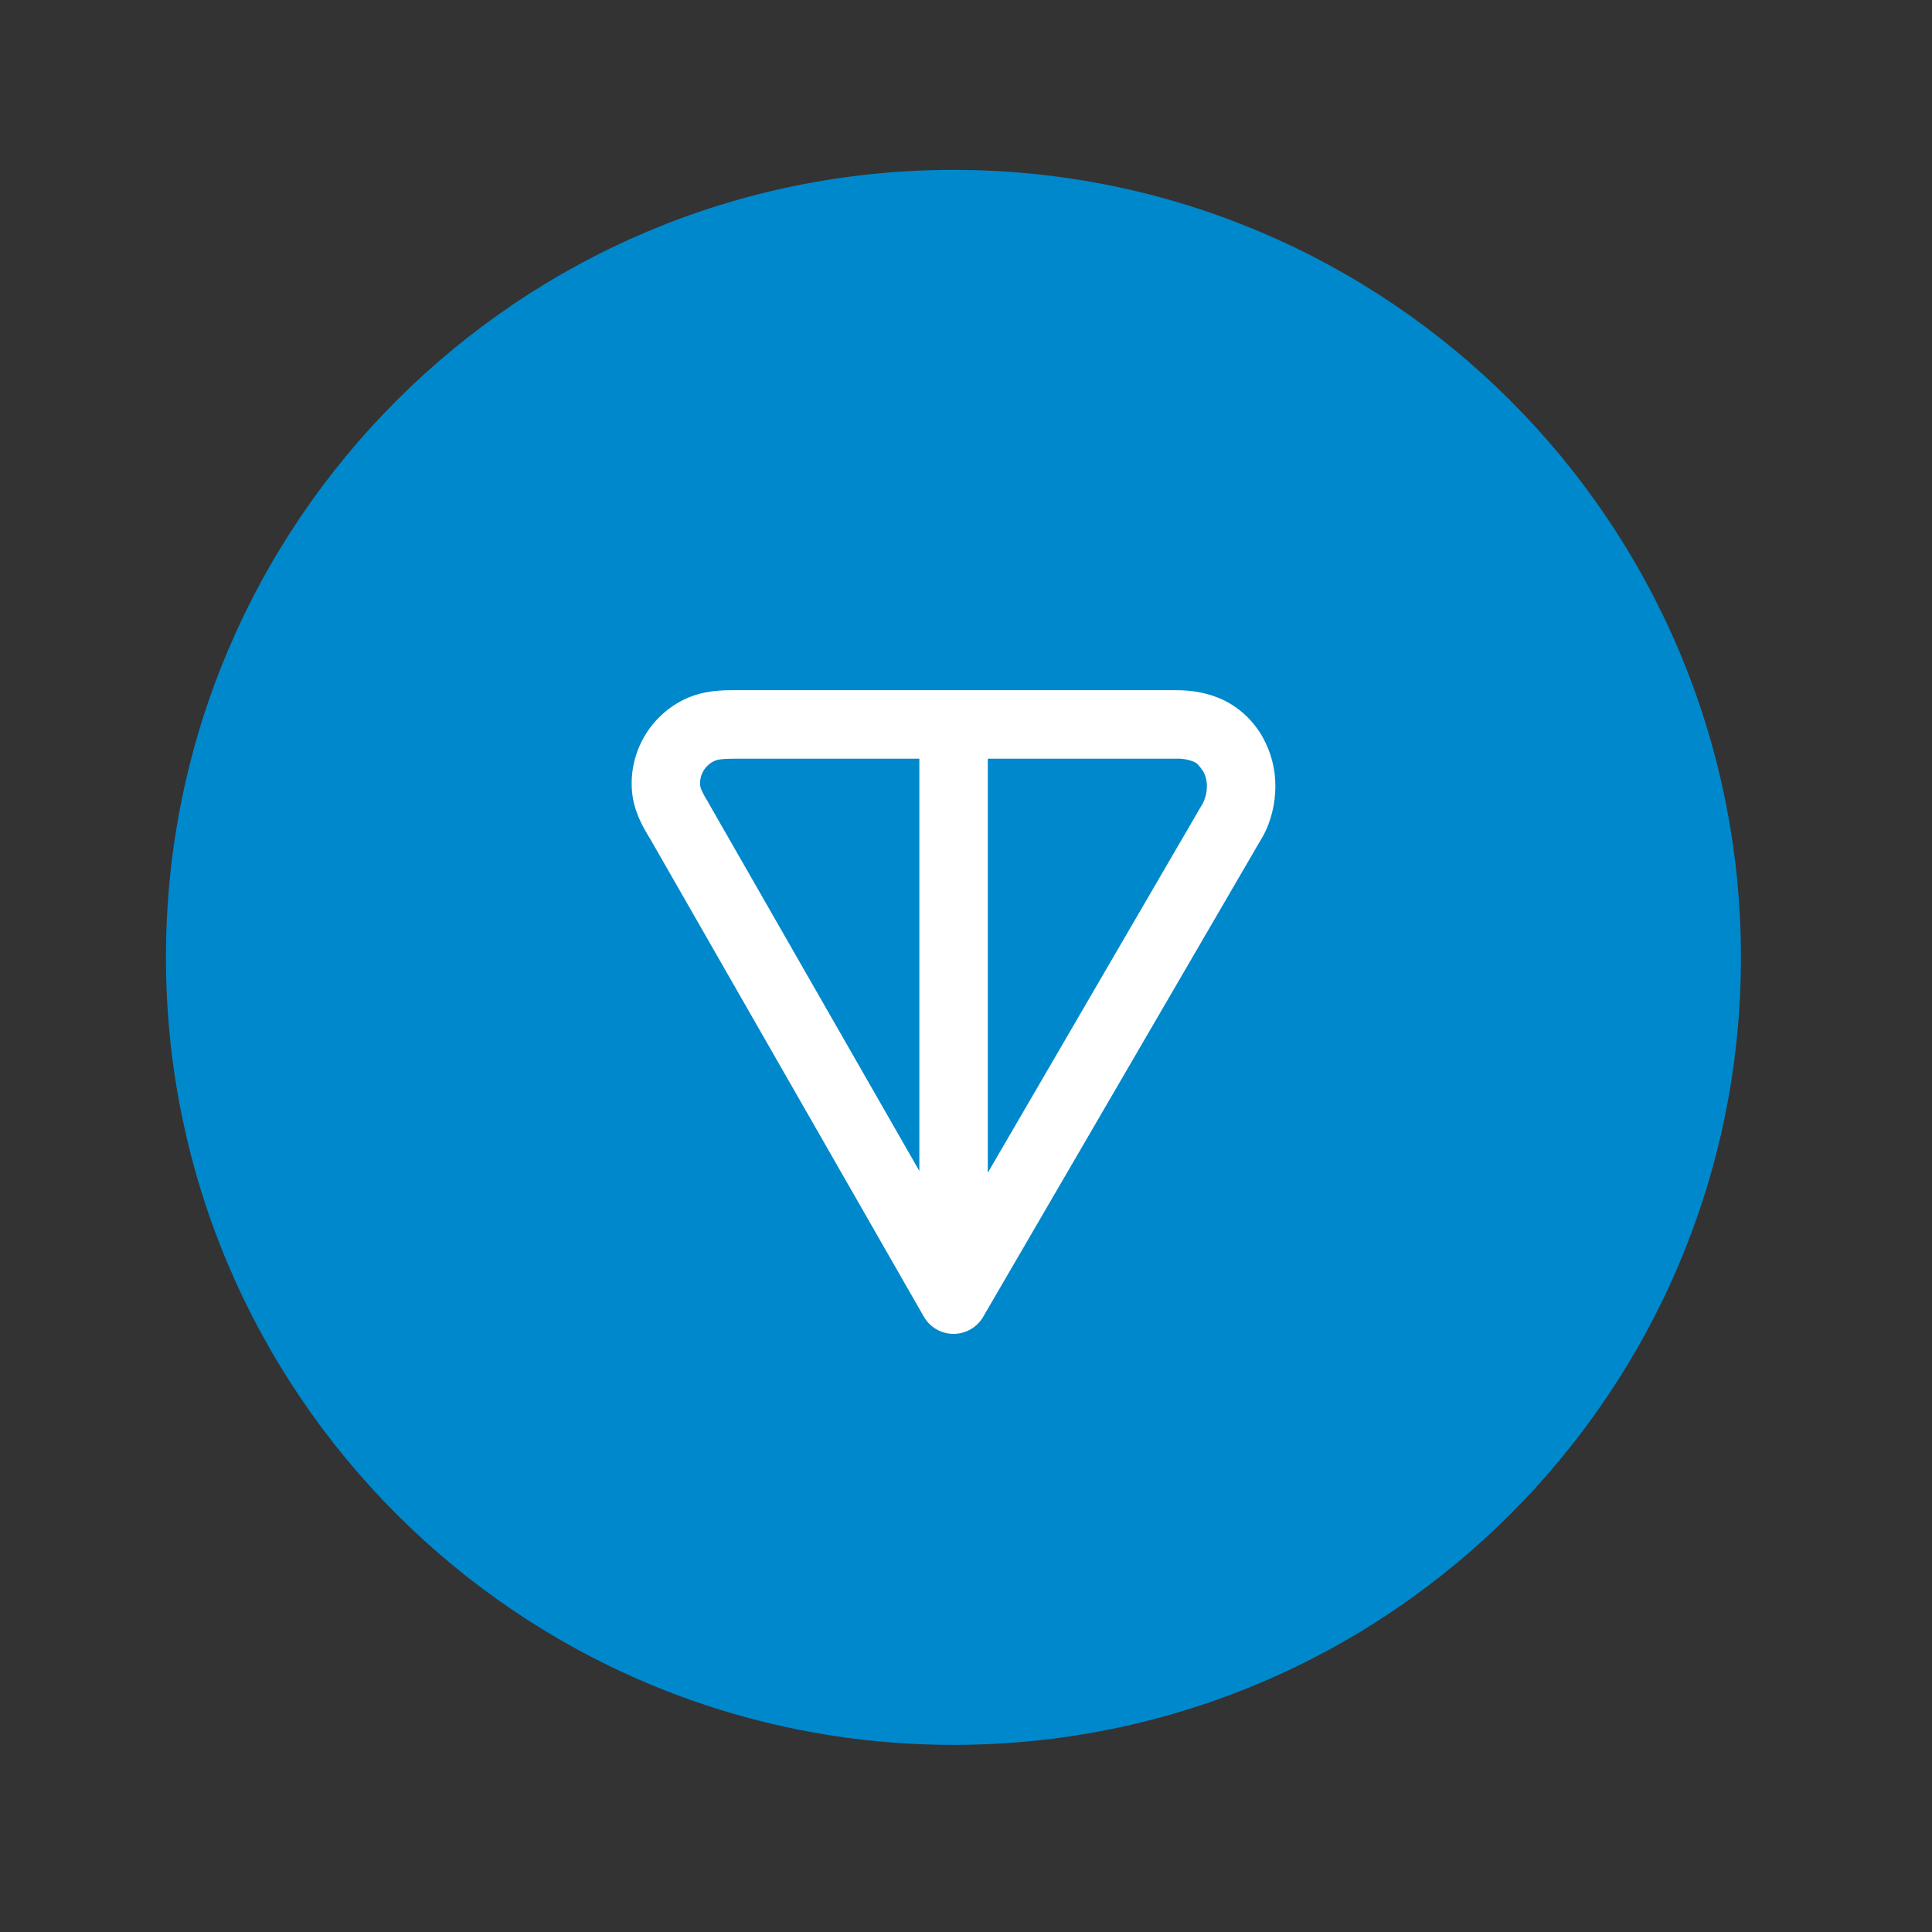
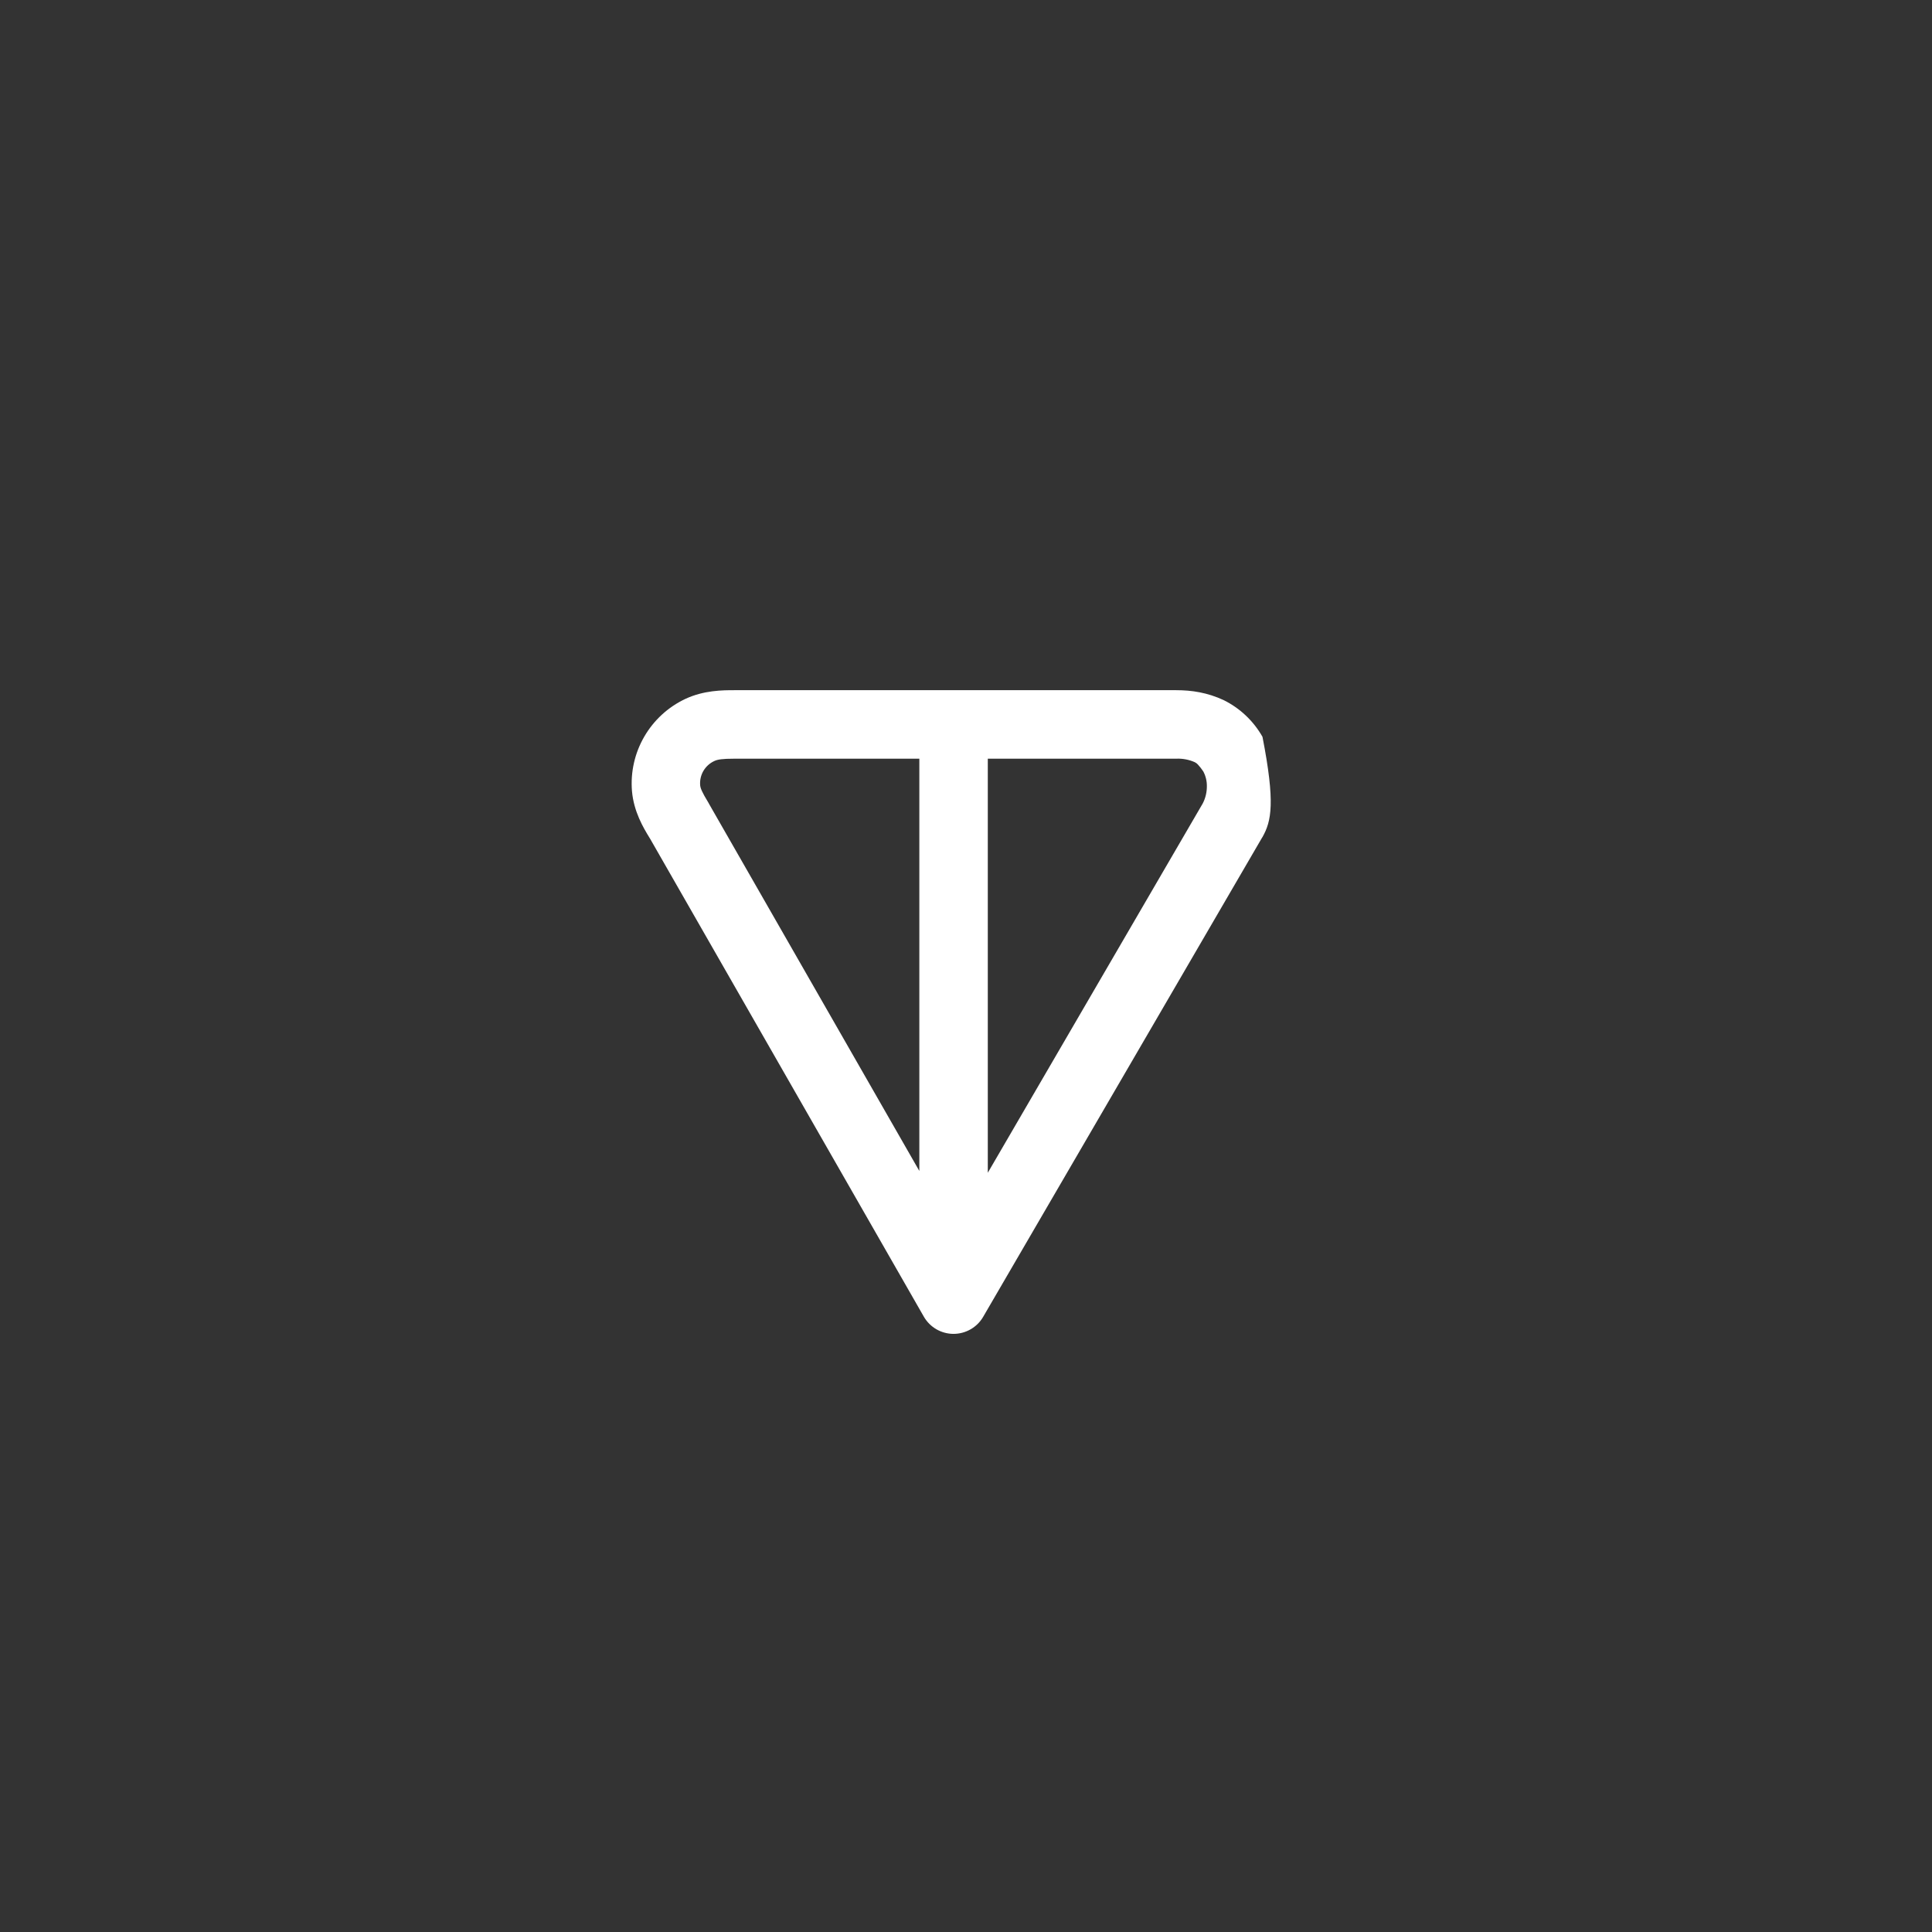
<svg xmlns="http://www.w3.org/2000/svg" width="46" height="46" viewBox="0 0 46 46" fill="none">
  <rect x="0" y="0" width="46" height="46" fill="#333333" stroke="none" />
  <title>SVG_dd042f5c7d90</title>
  <desc>Generated on 2025-12-20 15:39:27 - ID: dd042f5c7d90</desc>
  <defs>
    <style>/* Generated 1766230767.266 */</style>
  </defs>
  <g id="invisible_fxs8hmkhsj" opacity="0">
-     <rect width="0" height="0" />
-   </g>
+     </g>
  <defs>
    <marker id="fxs8hmkhsj" markerWidth="0" markerHeight="0" />
  </defs>
-   <path d="M22.701 41.545C33.057 41.545 41.451 33.151 41.451 22.795C41.451 12.439 33.057 4.045 22.701 4.045C12.345 4.045 3.951 12.439 3.951 22.795C3.951 33.151 12.345 41.545 22.701 41.545Z" fill="#0088CC" />
-   <path fill-rule="evenodd" clip-rule="evenodd" d="M17.485 16.433H28.004C28.375 16.433 28.746 16.489 29.134 16.669C29.523 16.861 29.845 17.166 30.059 17.543C30.261 17.905 30.366 18.295 30.366 18.717C30.366 19.116 30.272 19.551 30.059 19.93L30.051 19.941L23.408 31.354C23.336 31.478 23.233 31.58 23.108 31.651C22.984 31.722 22.843 31.759 22.7 31.759C22.557 31.758 22.417 31.72 22.293 31.648C22.17 31.576 22.067 31.473 21.996 31.349L15.473 19.96L15.467 19.951C15.317 19.707 15.089 19.324 15.047 18.835C15.01 18.384 15.112 17.932 15.339 17.54C15.566 17.148 15.907 16.834 16.317 16.641C16.757 16.435 17.204 16.433 17.485 16.433ZM21.887 18.064H17.485C17.196 18.064 17.085 18.083 17.009 18.119C16.899 18.169 16.808 18.252 16.747 18.356C16.687 18.46 16.66 18.58 16.671 18.7C16.679 18.769 16.707 18.85 16.874 19.124L16.883 19.142L21.889 27.88V18.064H21.887ZM23.519 18.064V27.923L28.637 19.129C28.703 19.002 28.736 18.86 28.735 18.717C28.736 18.595 28.707 18.475 28.65 18.368C28.612 18.31 28.569 18.255 28.521 18.203C28.5 18.18 28.474 18.16 28.446 18.147C28.306 18.085 28.154 18.057 28.002 18.064H23.519Z" fill="white" />
+   <path fill-rule="evenodd" clip-rule="evenodd" d="M17.485 16.433H28.004C28.375 16.433 28.746 16.489 29.134 16.669C29.523 16.861 29.845 17.166 30.059 17.543C30.366 19.116 30.272 19.551 30.059 19.93L30.051 19.941L23.408 31.354C23.336 31.478 23.233 31.58 23.108 31.651C22.984 31.722 22.843 31.759 22.7 31.759C22.557 31.758 22.417 31.72 22.293 31.648C22.17 31.576 22.067 31.473 21.996 31.349L15.473 19.96L15.467 19.951C15.317 19.707 15.089 19.324 15.047 18.835C15.01 18.384 15.112 17.932 15.339 17.54C15.566 17.148 15.907 16.834 16.317 16.641C16.757 16.435 17.204 16.433 17.485 16.433ZM21.887 18.064H17.485C17.196 18.064 17.085 18.083 17.009 18.119C16.899 18.169 16.808 18.252 16.747 18.356C16.687 18.46 16.66 18.58 16.671 18.7C16.679 18.769 16.707 18.85 16.874 19.124L16.883 19.142L21.889 27.88V18.064H21.887ZM23.519 18.064V27.923L28.637 19.129C28.703 19.002 28.736 18.86 28.735 18.717C28.736 18.595 28.707 18.475 28.65 18.368C28.612 18.31 28.569 18.255 28.521 18.203C28.5 18.18 28.474 18.16 28.446 18.147C28.306 18.085 28.154 18.057 28.002 18.064H23.519Z" fill="white" />
</svg>